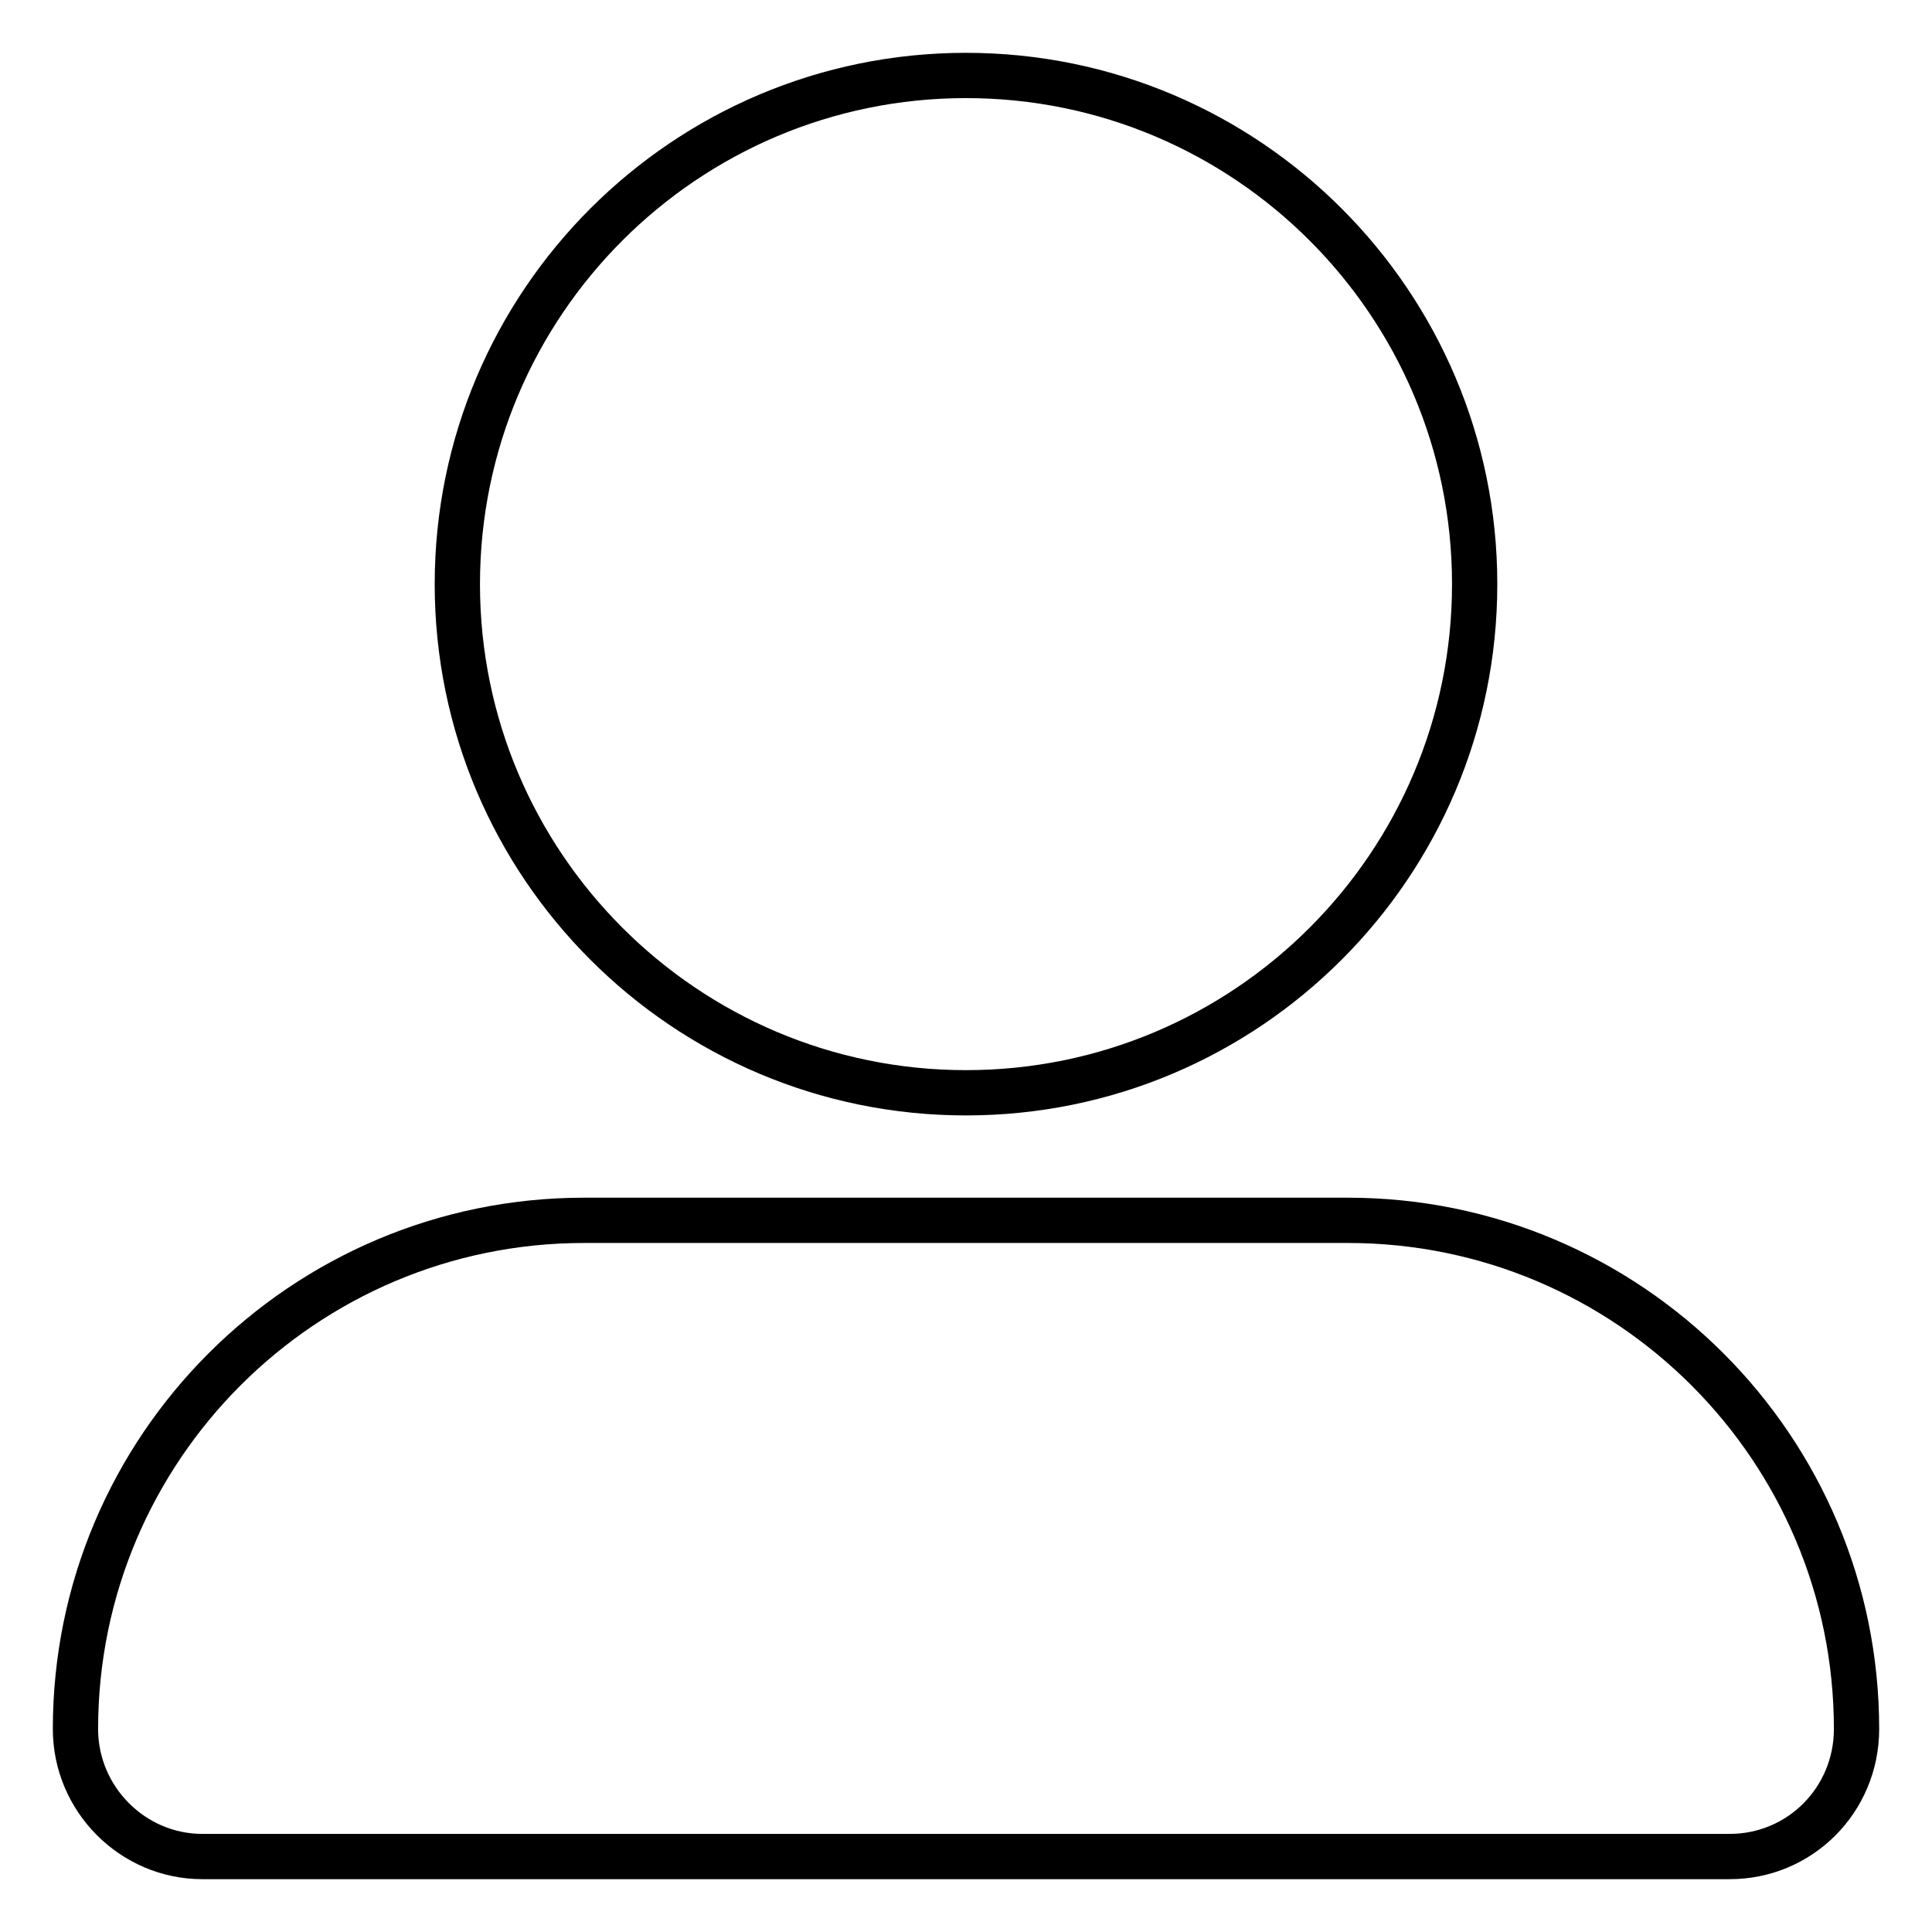
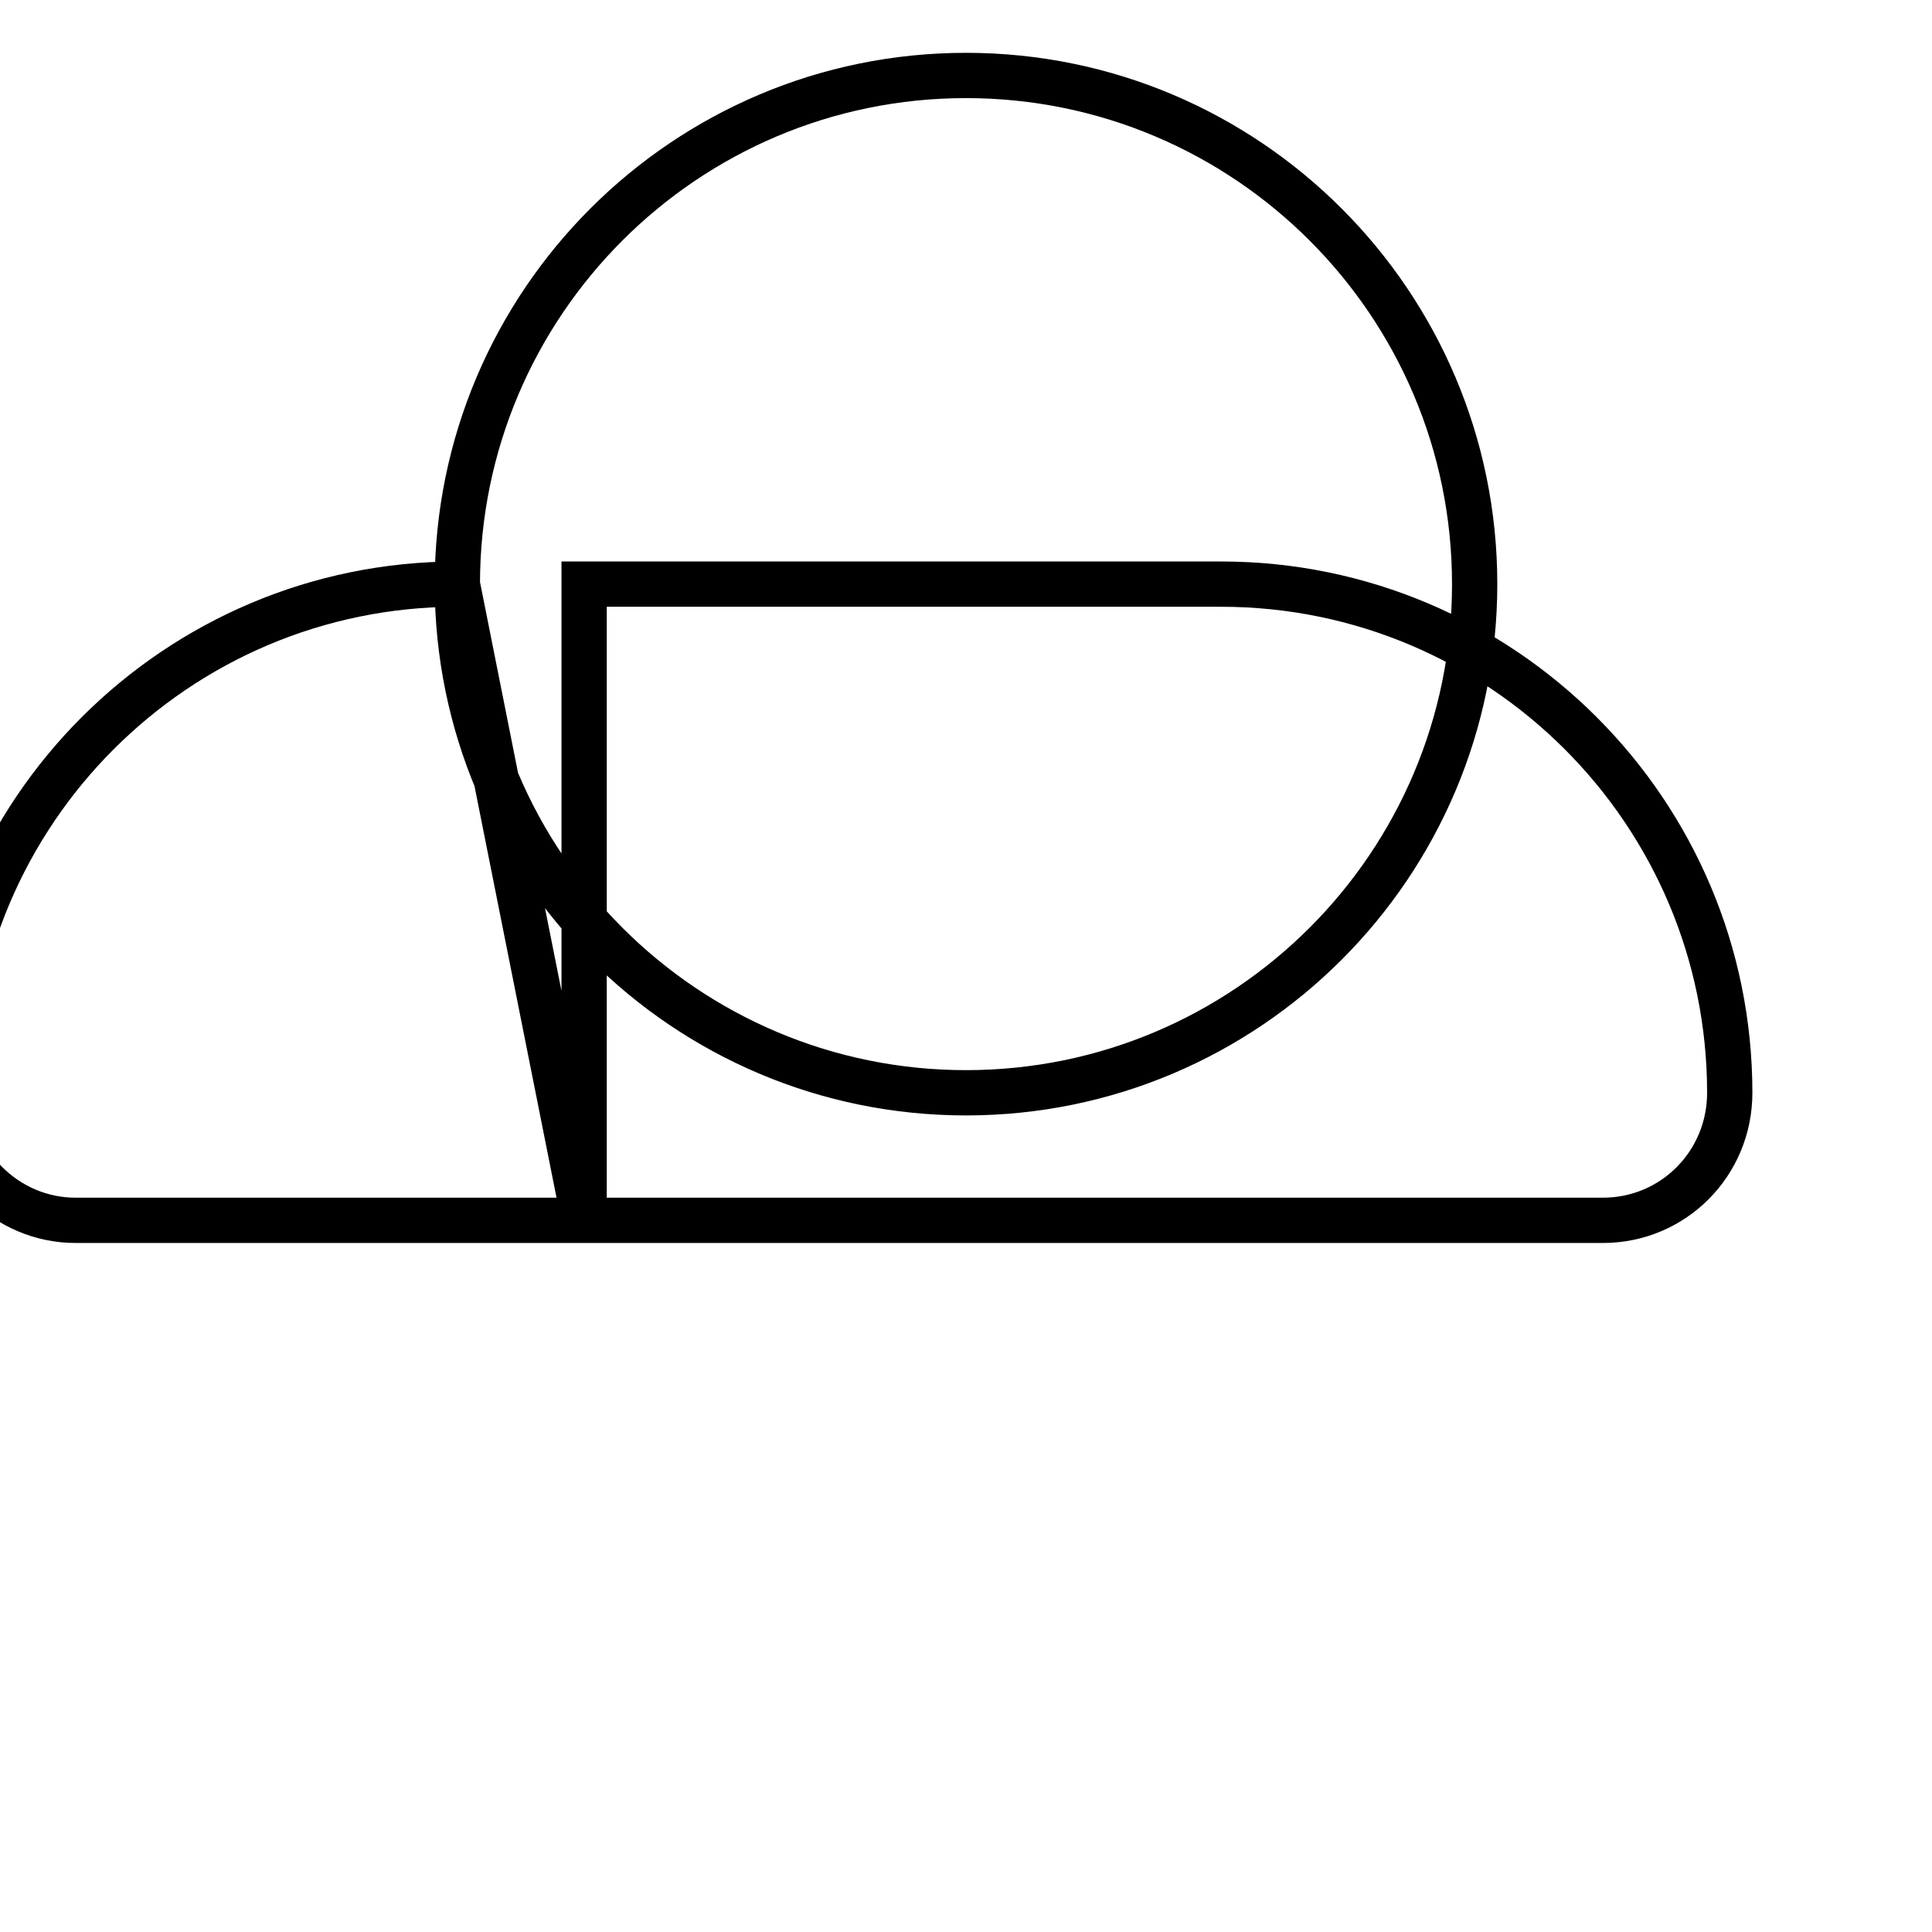
<svg xmlns="http://www.w3.org/2000/svg" version="1.1" x="0px" y="0px" viewBox="0 0 256 256" enable-background="new 0 0 256 256" xml:space="preserve">
  <g>
-     <path stroke-width="6" fill-opacity="0" stroke="#000000" d="M60.6,77.4c0,37.2,30.2,67.4,67.4,67.4s67.4-30.2,67.4-67.4c0-37.2-30.2-67.4-67.4-67.4 S60.6,40.2,60.6,77.4L60.6,77.4L60.6,77.4z M77.4,161.7c-37.2,0-67.4,30.2-67.4,67.4l0,0c0,9.3,7.6,16.9,16.8,16.9h202.4 c9.3,0,16.8-7.5,16.8-16.9l0,0c0-37.2-30.2-67.4-67.4-67.4H77.4L77.4,161.7z" />
+     <path stroke-width="6" fill-opacity="0" stroke="#000000" d="M60.6,77.4c0,37.2,30.2,67.4,67.4,67.4s67.4-30.2,67.4-67.4c0-37.2-30.2-67.4-67.4-67.4 S60.6,40.2,60.6,77.4L60.6,77.4L60.6,77.4z c-37.2,0-67.4,30.2-67.4,67.4l0,0c0,9.3,7.6,16.9,16.8,16.9h202.4 c9.3,0,16.8-7.5,16.8-16.9l0,0c0-37.2-30.2-67.4-67.4-67.4H77.4L77.4,161.7z" />
  </g>
</svg>